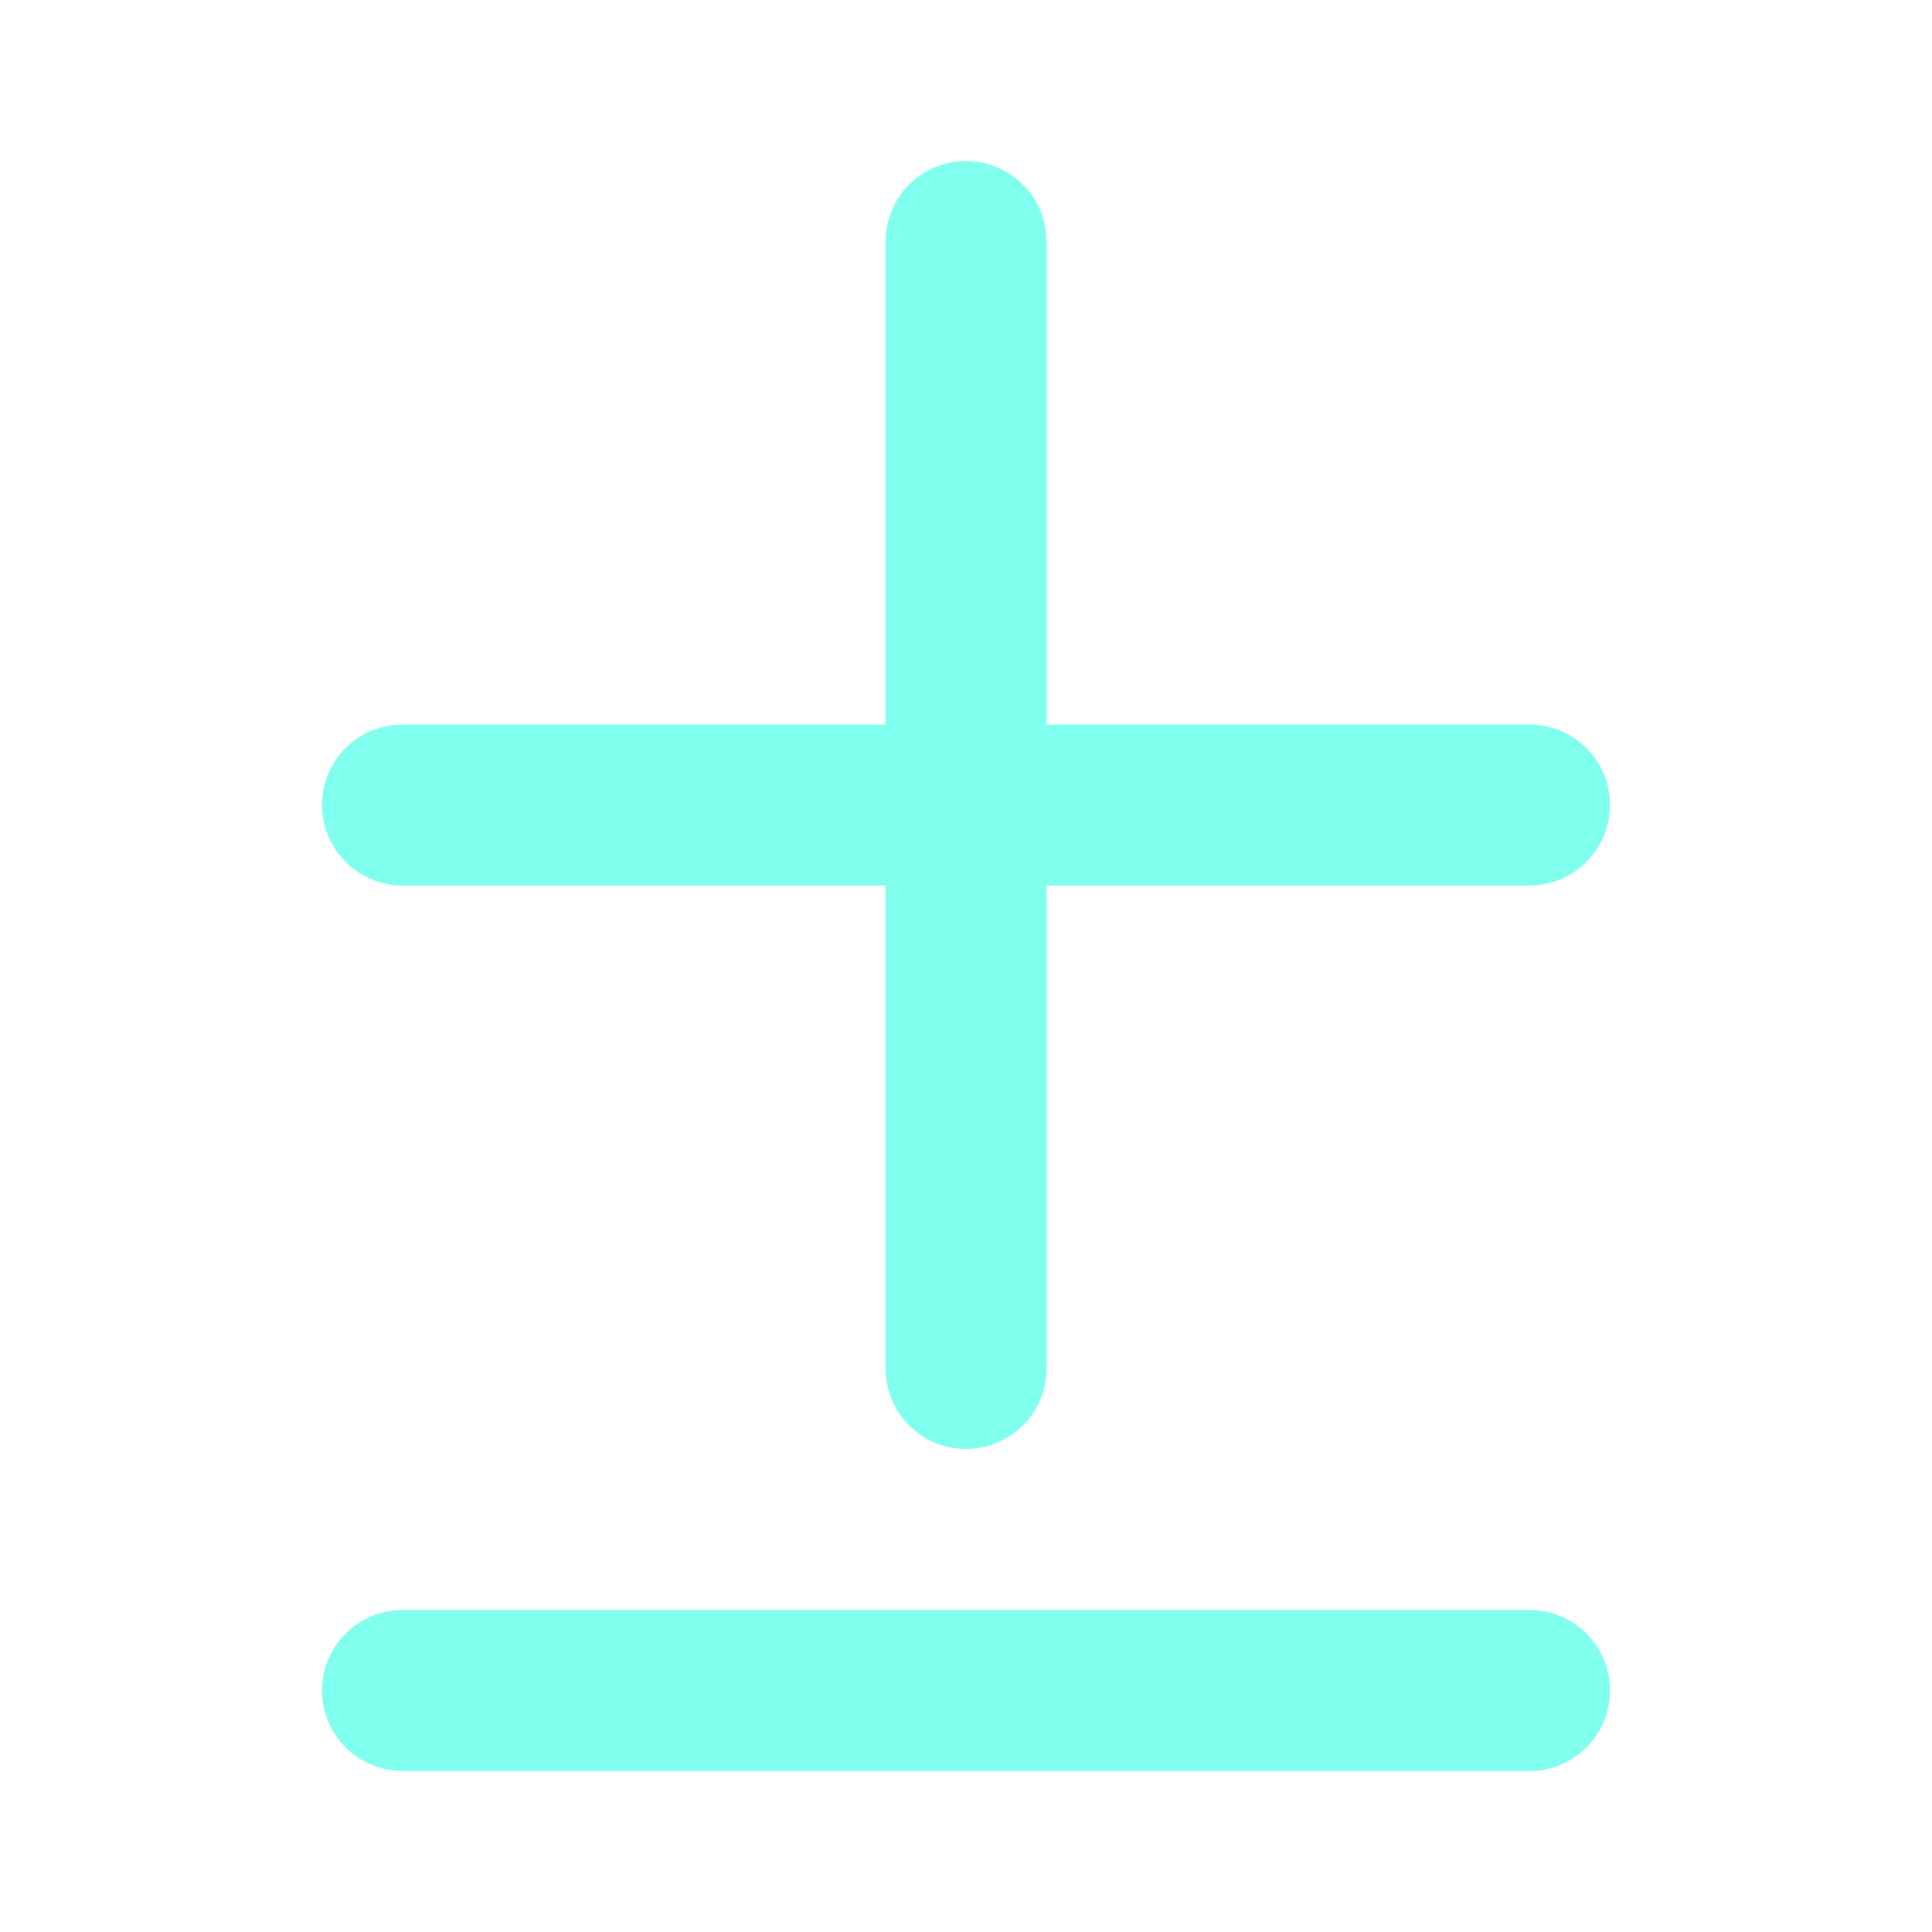
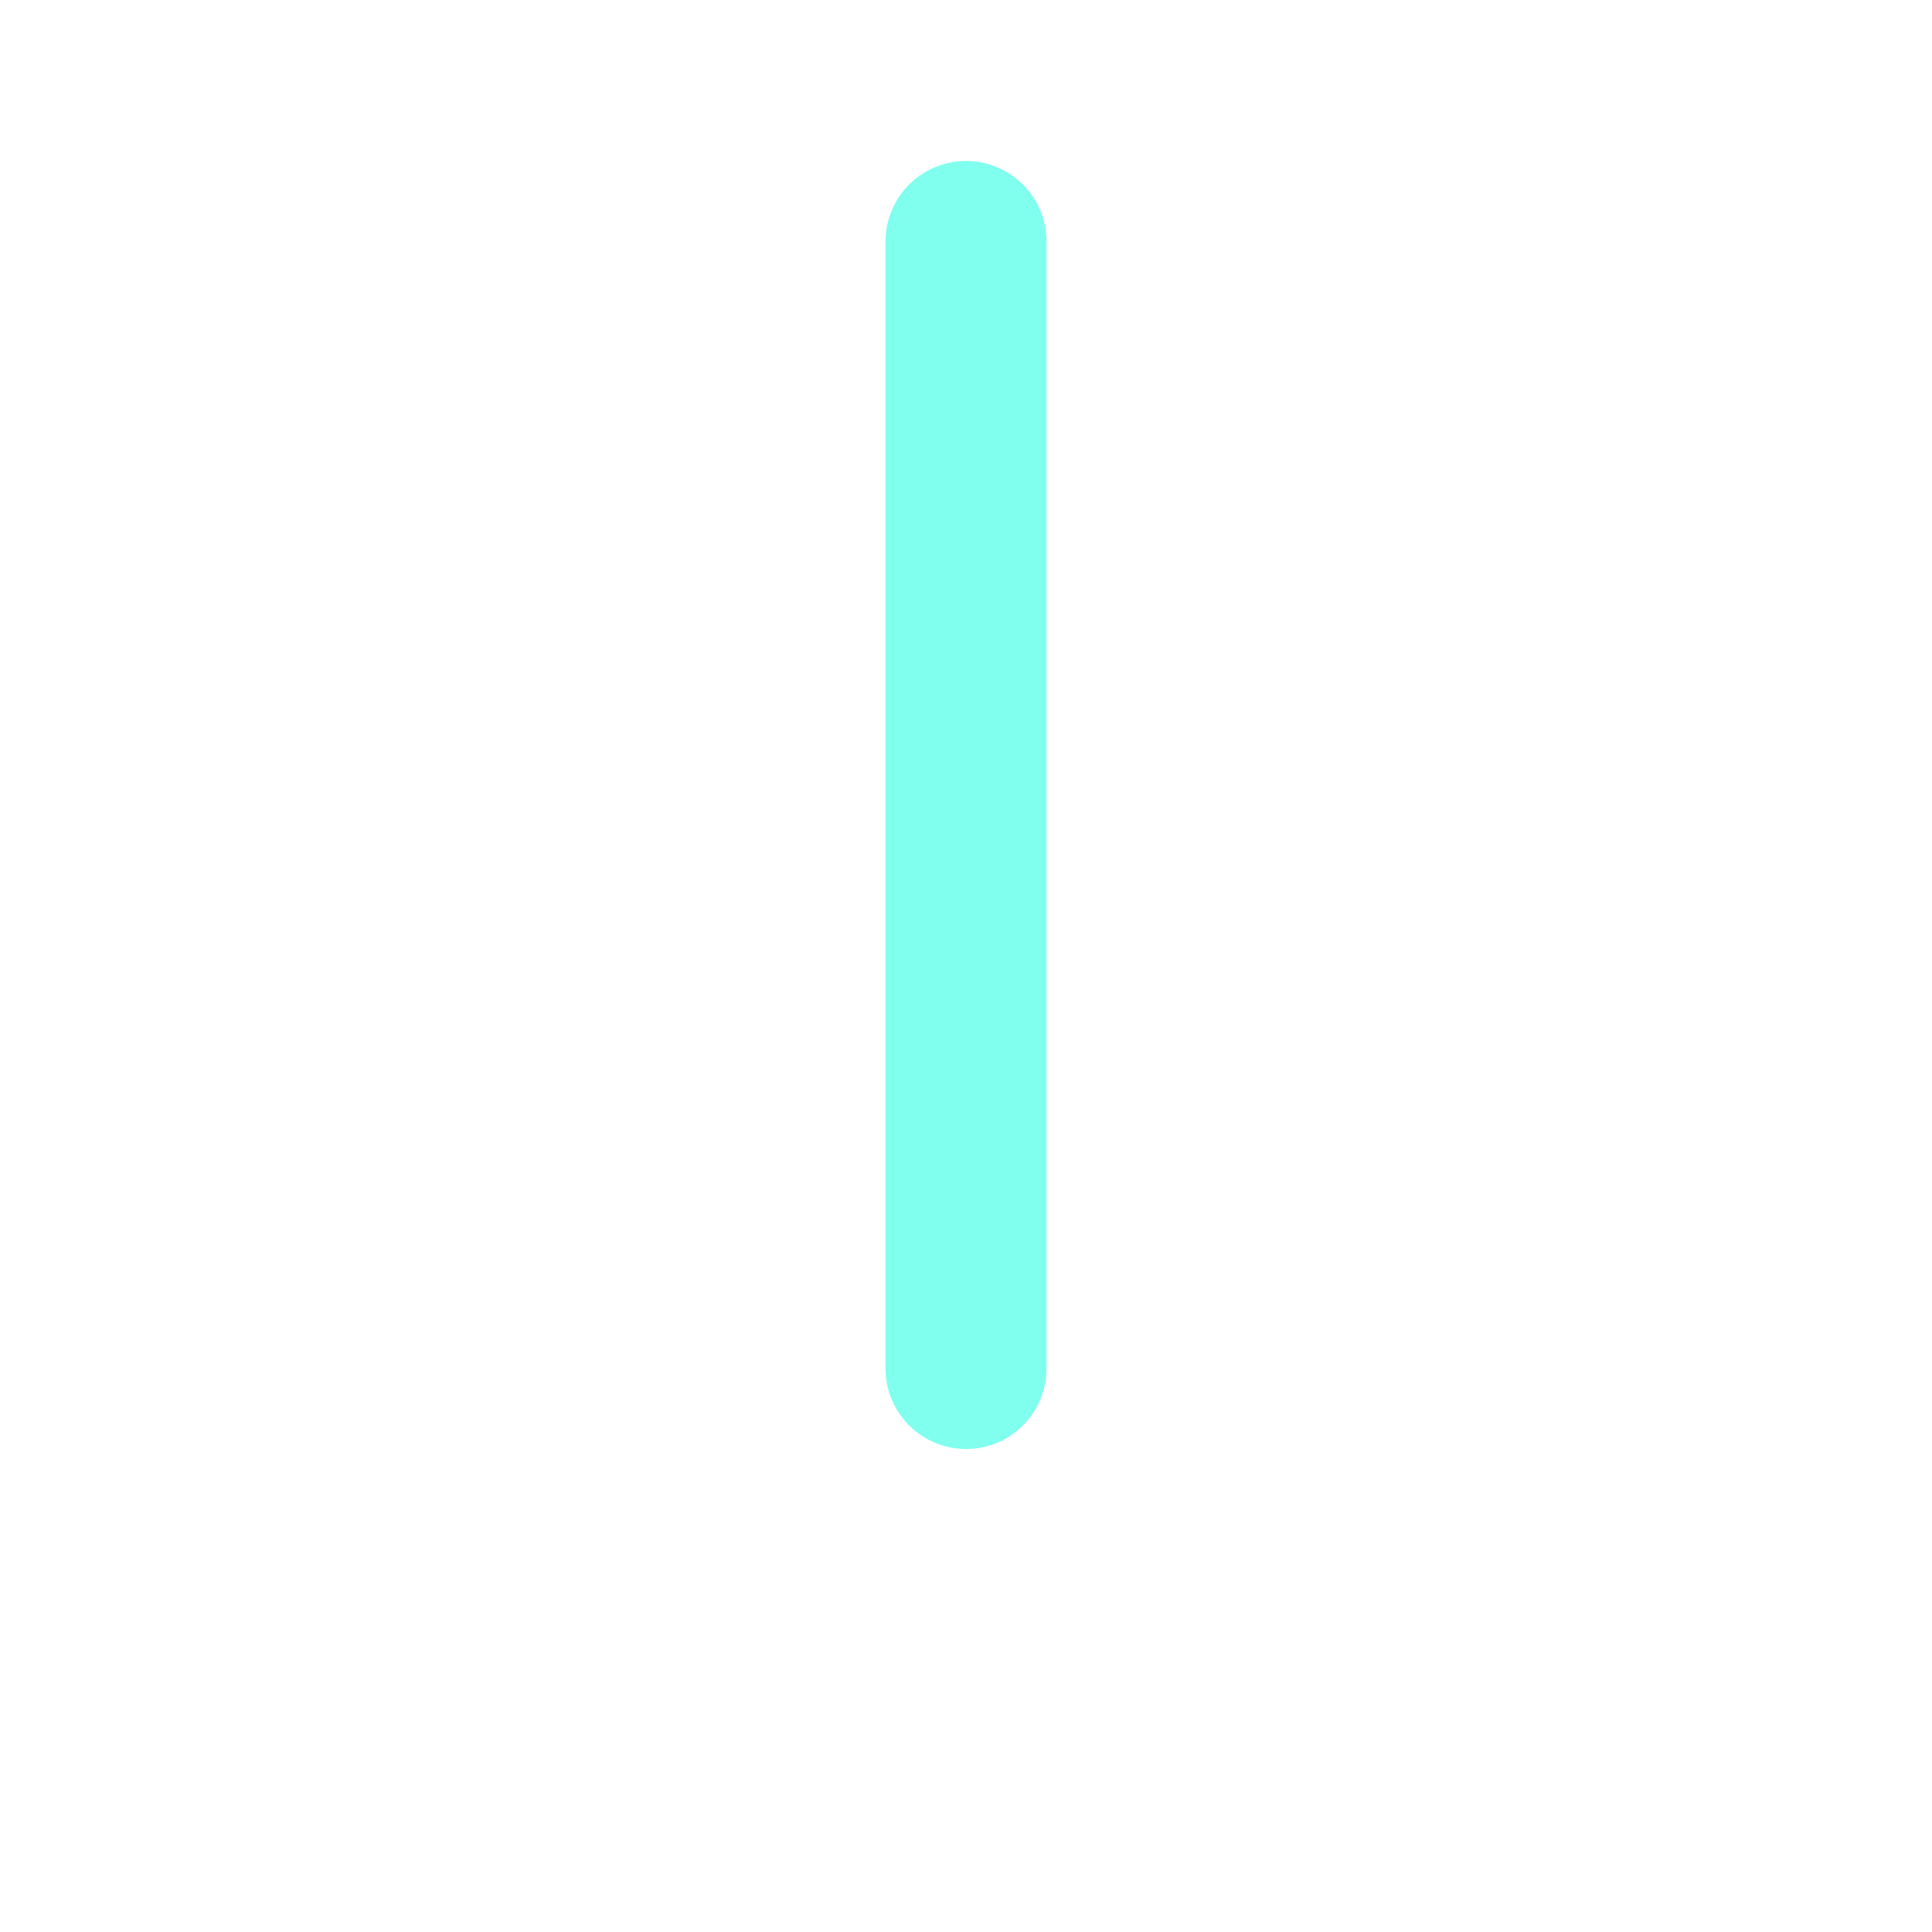
<svg xmlns="http://www.w3.org/2000/svg" width="24" height="24" viewBox="0 0 24 24" fill="none" stroke="#80FFEE" stroke-width="2" stroke-linecap="round" stroke-linejoin="round" class="lucide lucide-diff-icon lucide-diff">
  <path d="M12 3v14" />
-   <path d="M5 10h14" />
-   <path d="M5 21h14" />
</svg>